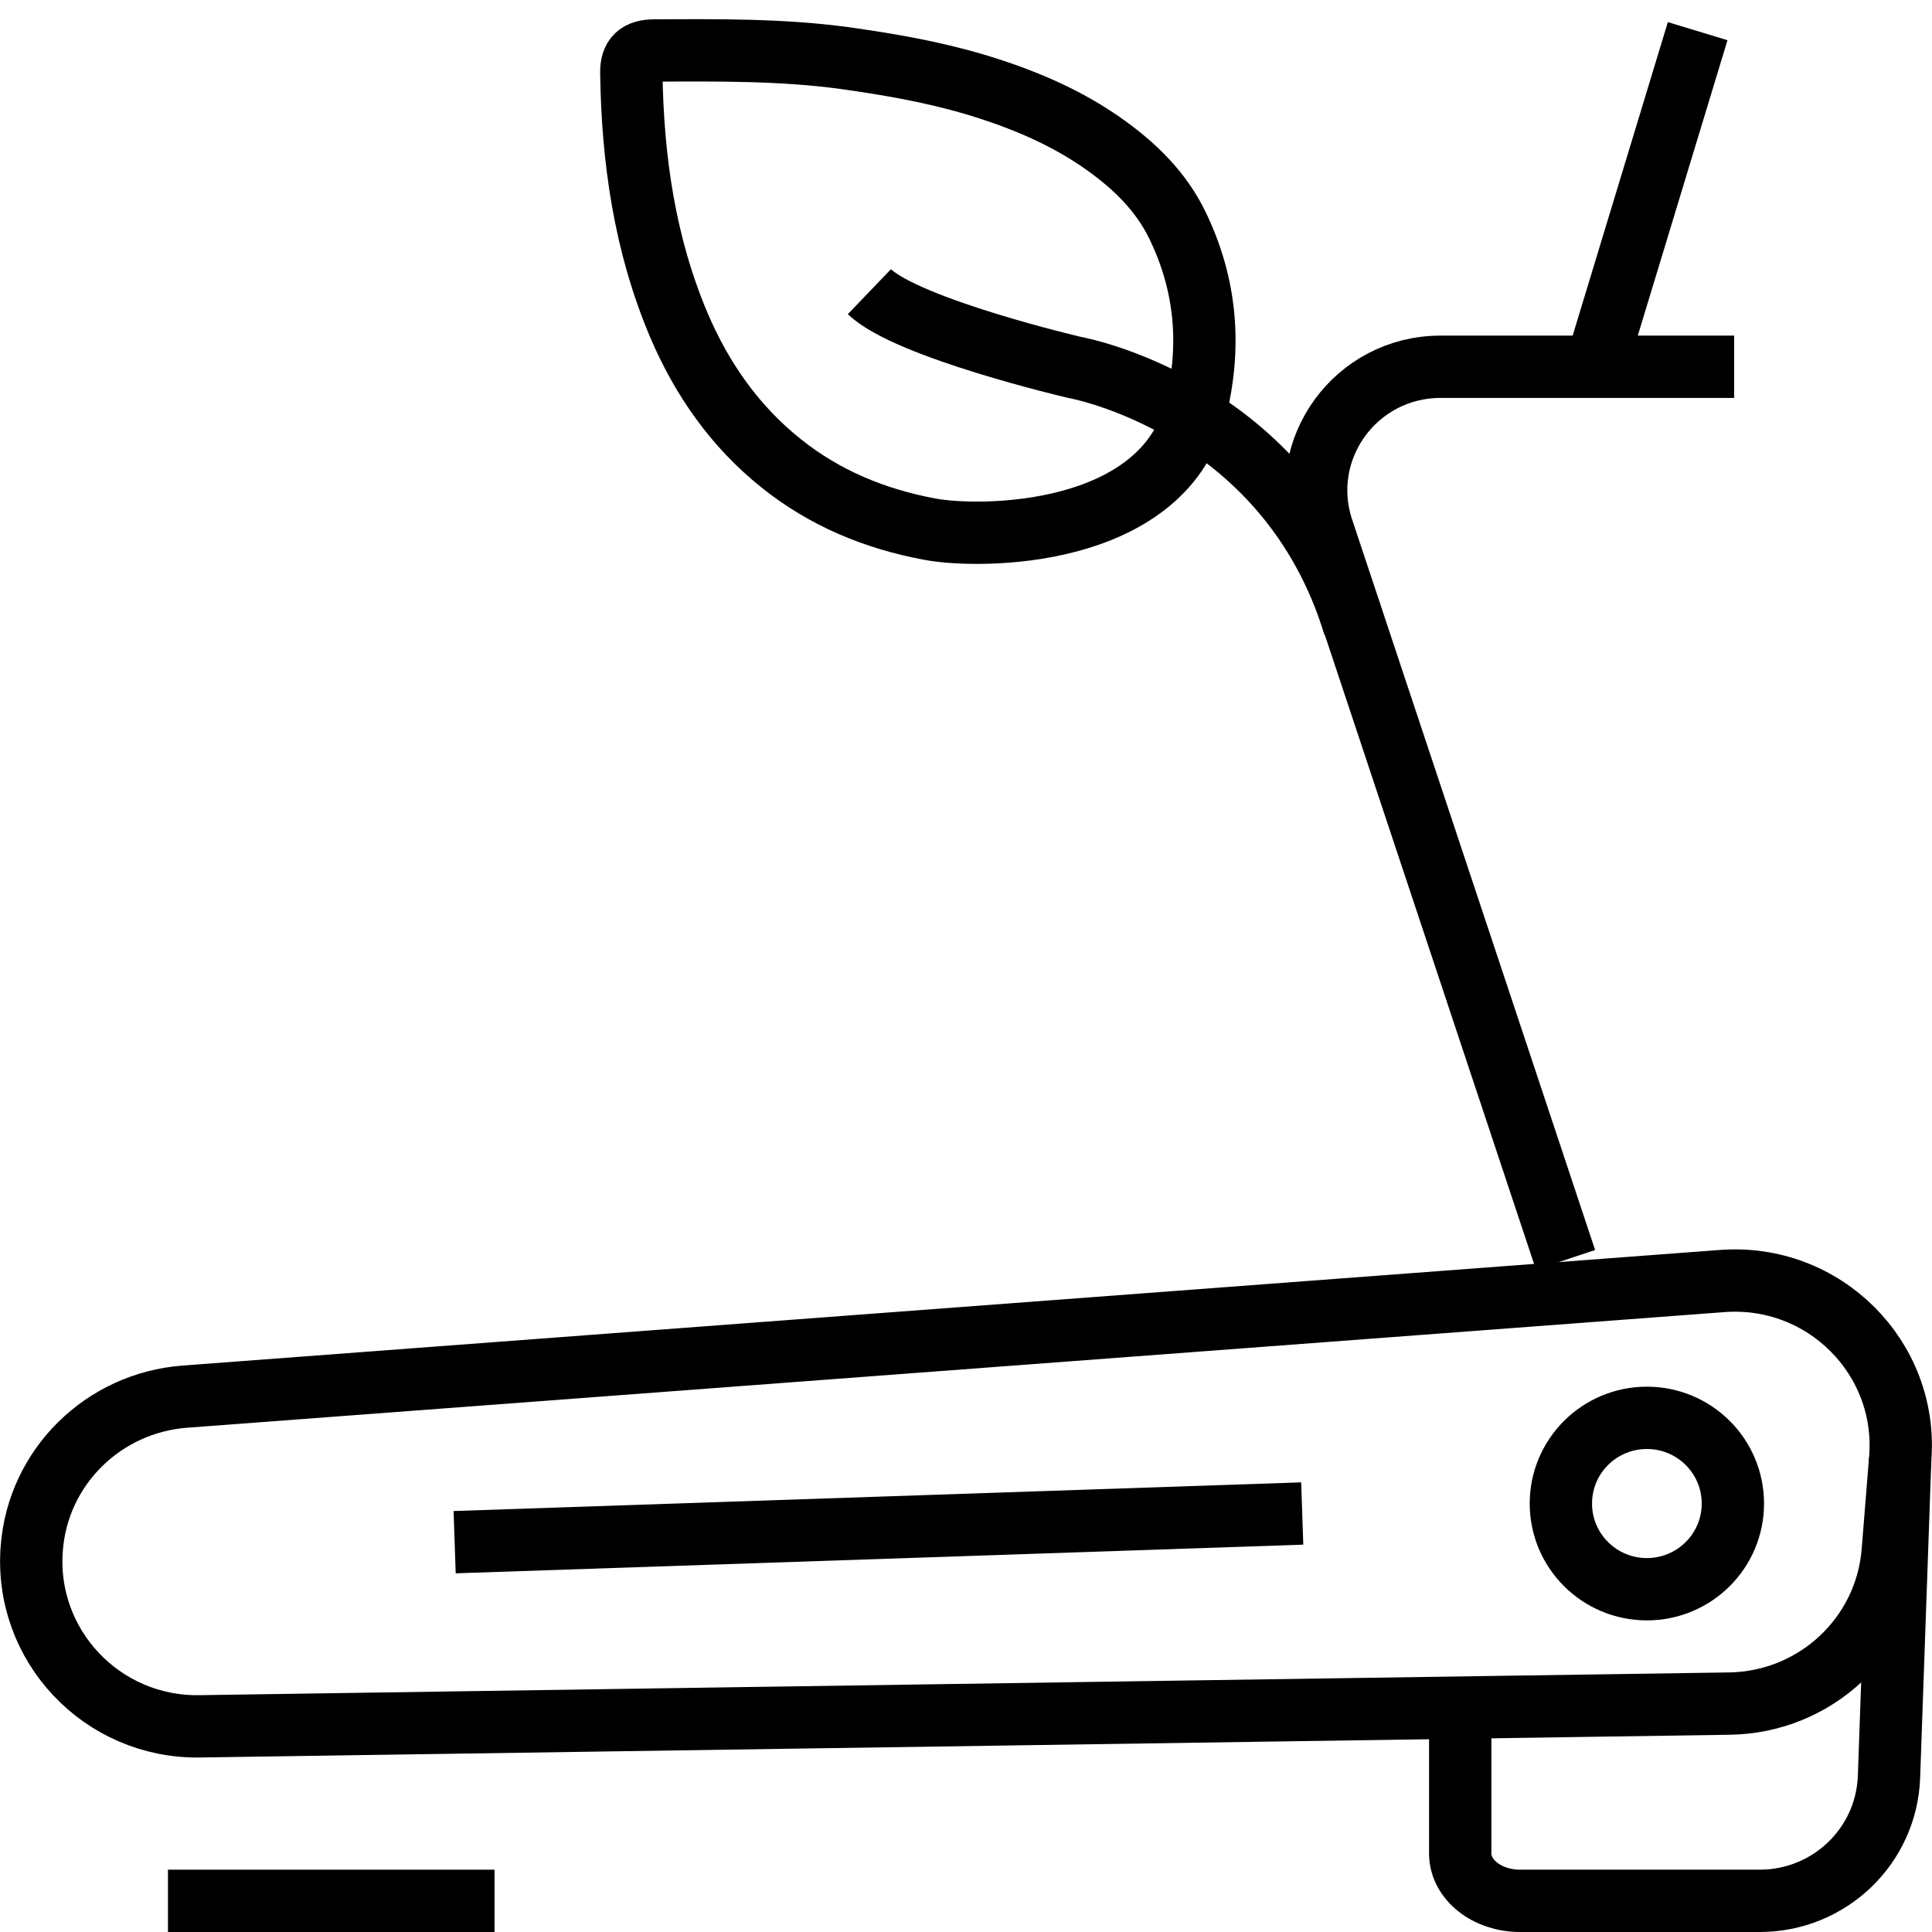
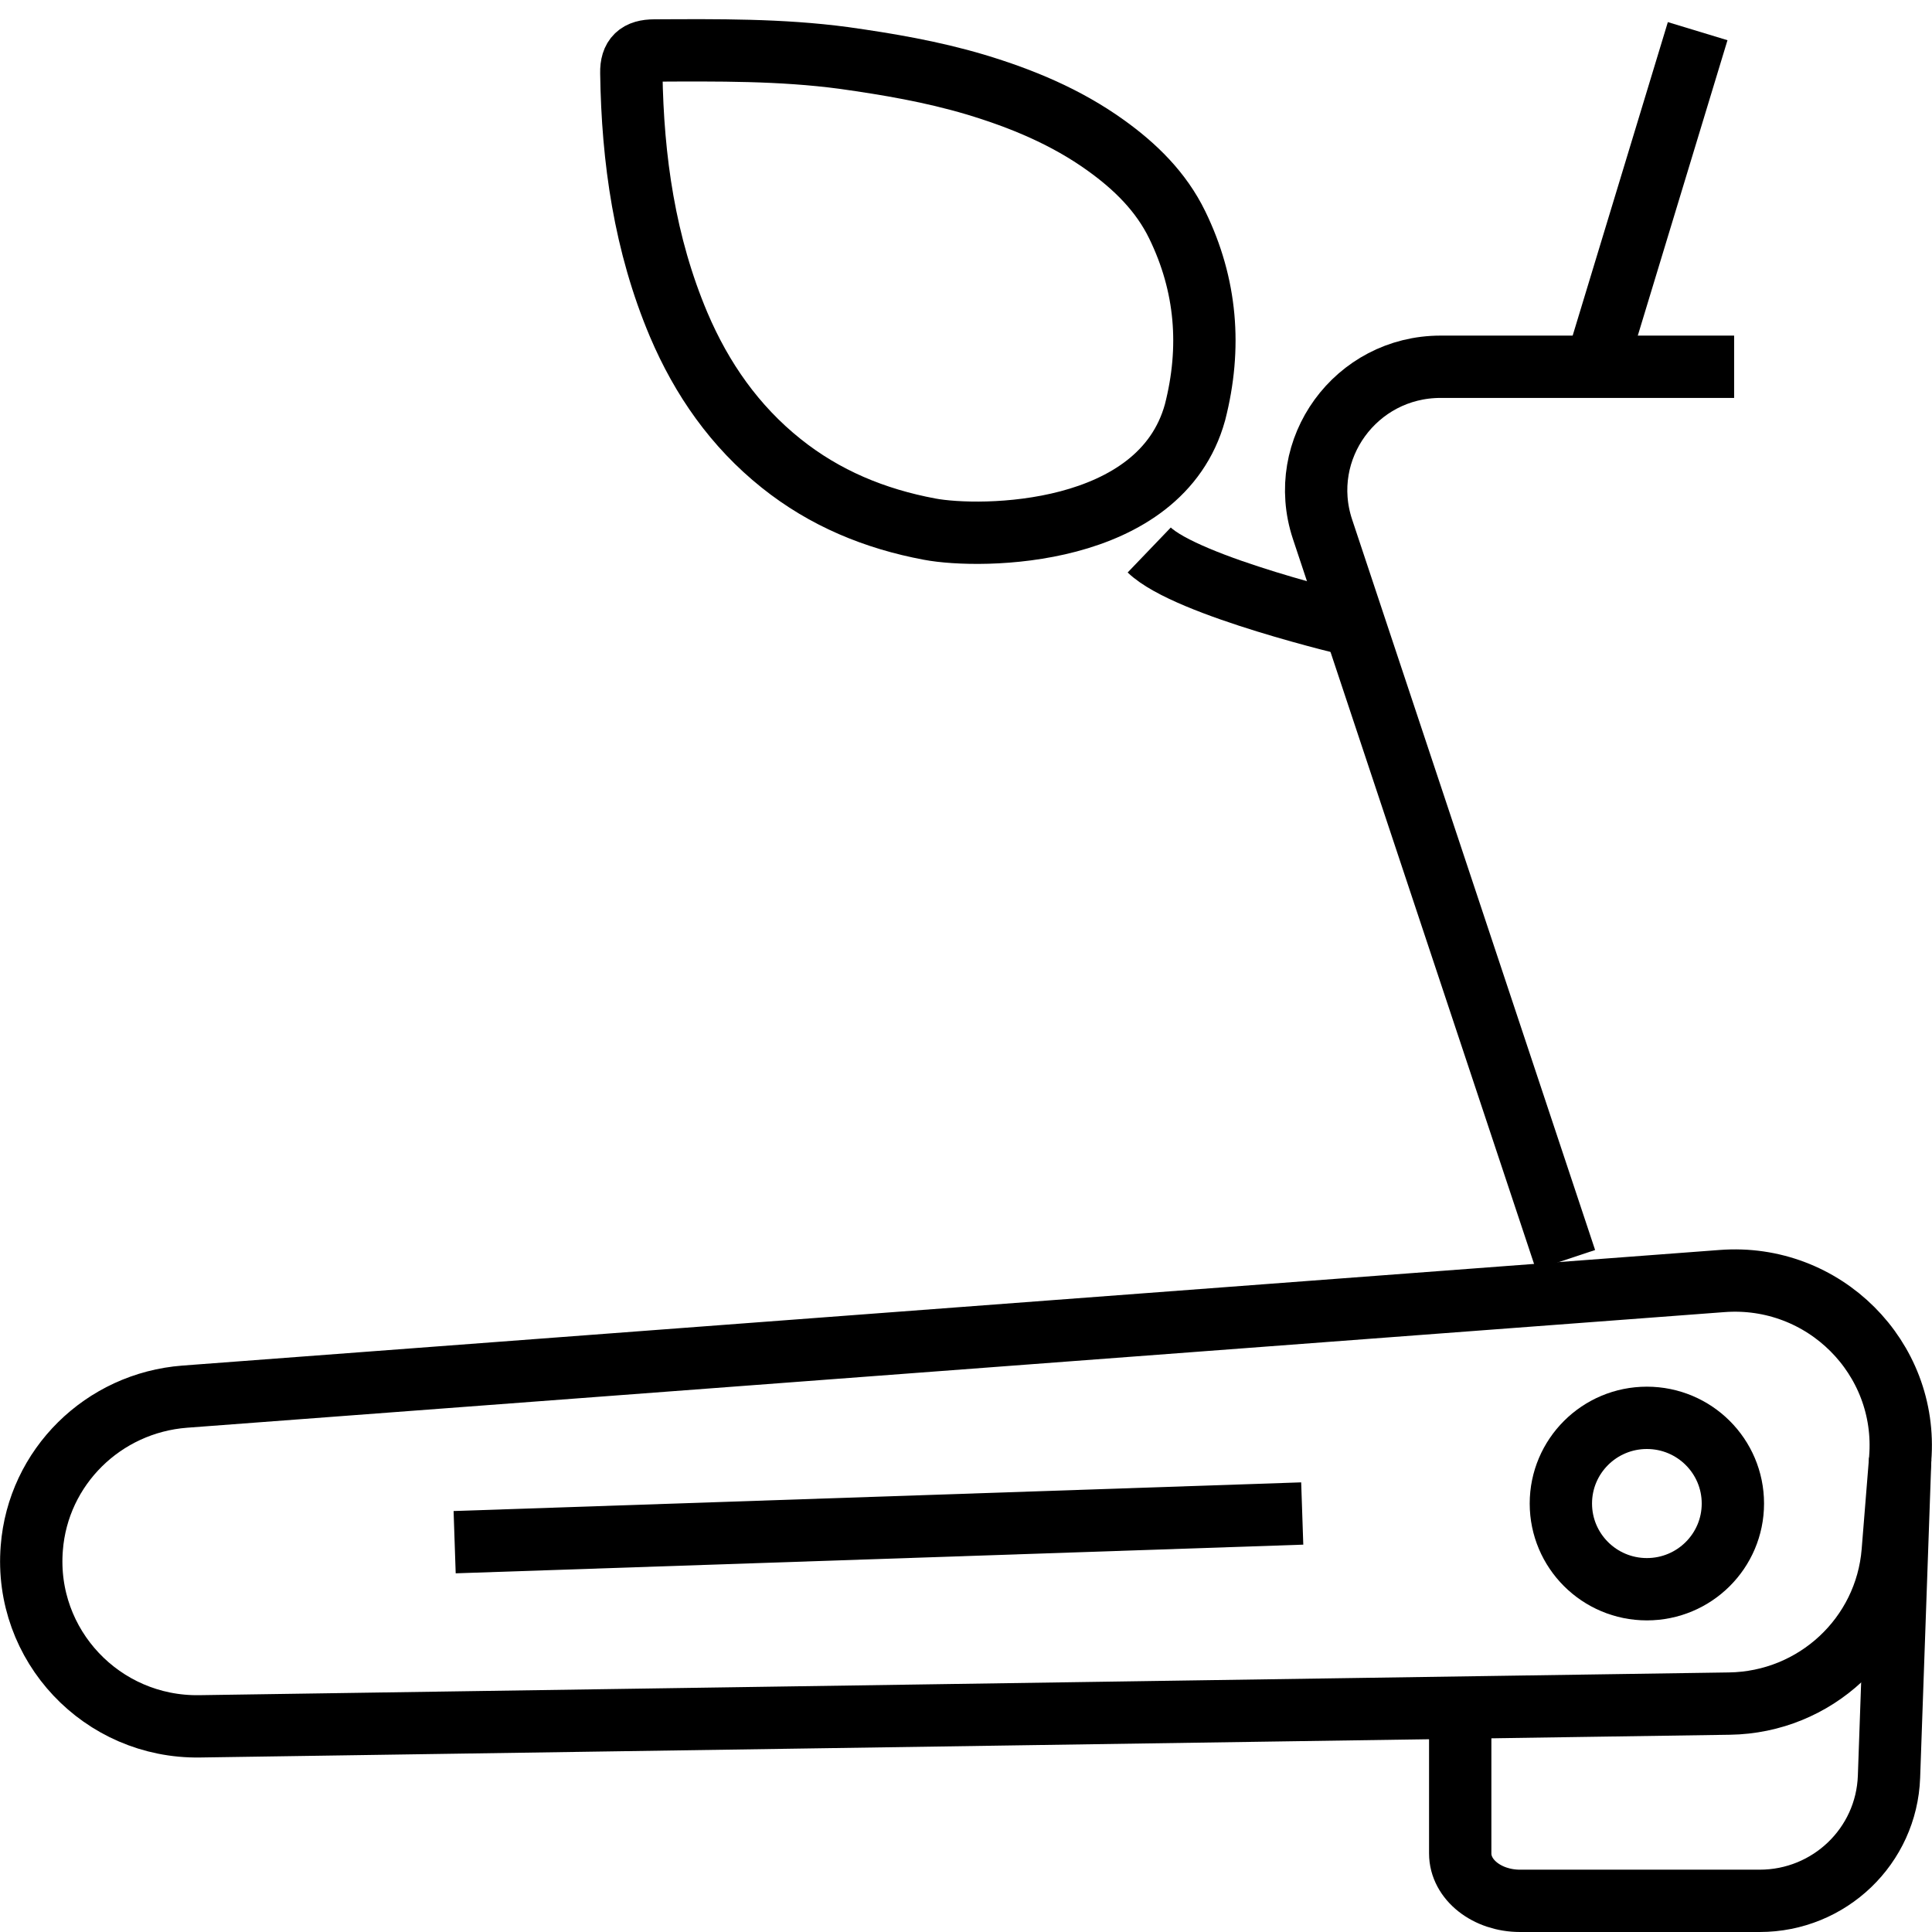
<svg xmlns="http://www.w3.org/2000/svg" version="1.1" id="Layer_1" x="0px" y="0px" viewBox="0 0 62 62" style="enable-background:new 0 0 62 62;" xml:space="preserve">
  <style type="text/css">
	.st0{fill:none;stroke:#000000;stroke-width:2;stroke-miterlimit:10;}
	.st1{opacity:0.6;fill:#000000;}
</style>
  <g>
    <g>
      <path class="st0" d="M50.24,40.43l-7.8-23.45c-0.85-2.57,1.07-5.21,3.79-5.21h9.42" fill="#000000" />
      <path class="st0" d="M6.41,55.4l49.09-0.73c2.75-0.04,5.02-2.15,5.24-4.88l0.24-2.98c0.26-3.24-2.45-5.95-5.72-5.7L5.93,44.82    c-2.62,0.2-4.71,2.26-4.91,4.86l0,0C0.77,52.8,3.27,55.45,6.41,55.4z" fill="#000000" />
      <ellipse class="st0" cx="52.85" cy="48.25" rx="2.76" ry="2.75" fill="#000000" />
      <path class="st0" d="M60.98,46.81l-0.36,10.21C60.54,59.24,58.71,61,56.47,61h-7.69c-1.06,0-1.92-0.68-1.92-1.52v-4.08" fill="#000000" />
-       <line class="st0" x1="15.87" y1="61" x2="5.39" y2="61" fill="#000000" />
      <line class="st0" x1="14.59" y1="49.49" x2="41.79" y2="48.57" fill="#000000" />
      <line class="st0" x1="51.21" y1="11.77" x2="54.48" y2="1" fill="#000000" />
    </g>
    <g>
      <g>
        <path class="st0" d="M38.35,13.23c0.53-2.07,0.37-4.08-0.57-6.01c-0.52-1.07-1.35-1.88-2.3-2.56c-1.27-0.91-2.69-1.5-4.19-1.95     c-1.38-0.41-2.79-0.65-4.21-0.85C25.06,1.59,23.03,1.61,21,1.62c-0.52,0-0.75,0.21-0.74,0.72c0.04,2.78,0.43,5.5,1.52,8.08     c0.74,1.74,1.8,3.26,3.29,4.45c1.4,1.12,3,1.78,4.76,2.11C31.47,17.29,37.24,17.26,38.35,13.23z" fill="#000000" />
      </g>
-       <path class="st0" d="M43.46,20.08c-2.16-7.09-8.98-8.29-8.98-8.29s-5.35-1.25-6.58-2.43" fill="#000000" />
+       <path class="st0" d="M43.46,20.08s-5.35-1.25-6.58-2.43" fill="#000000" />
    </g>
  </g>
</svg>